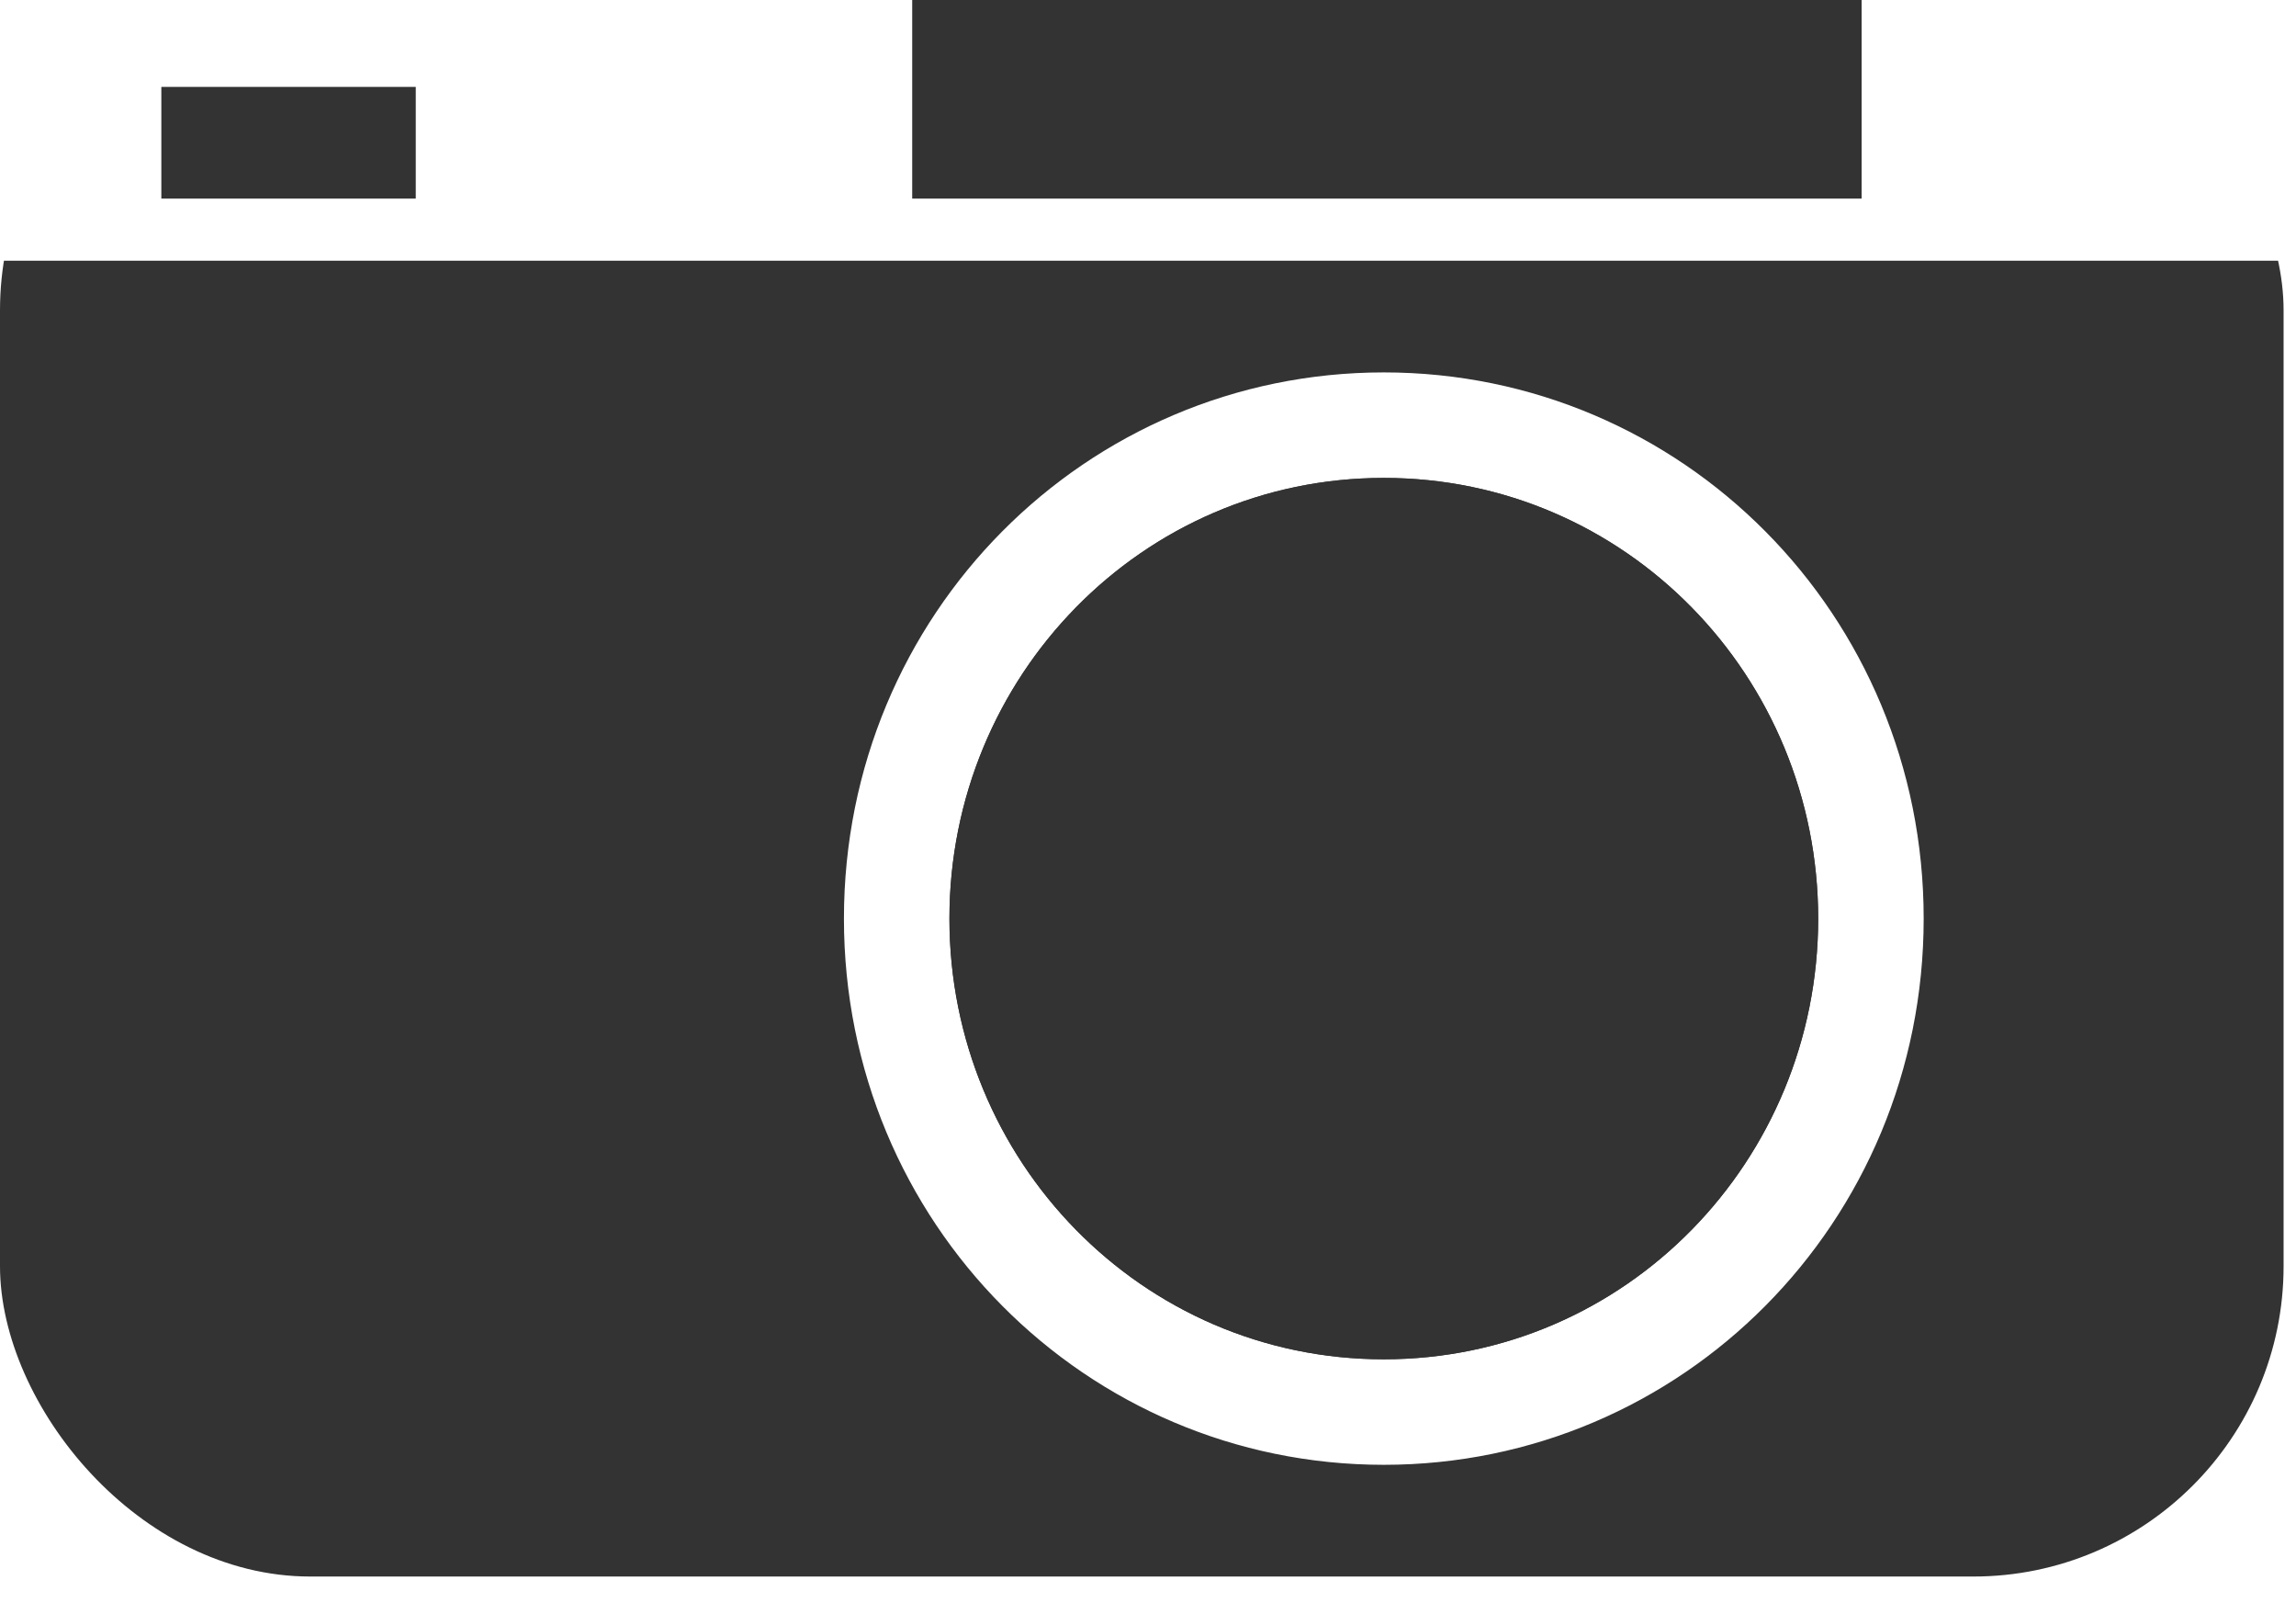
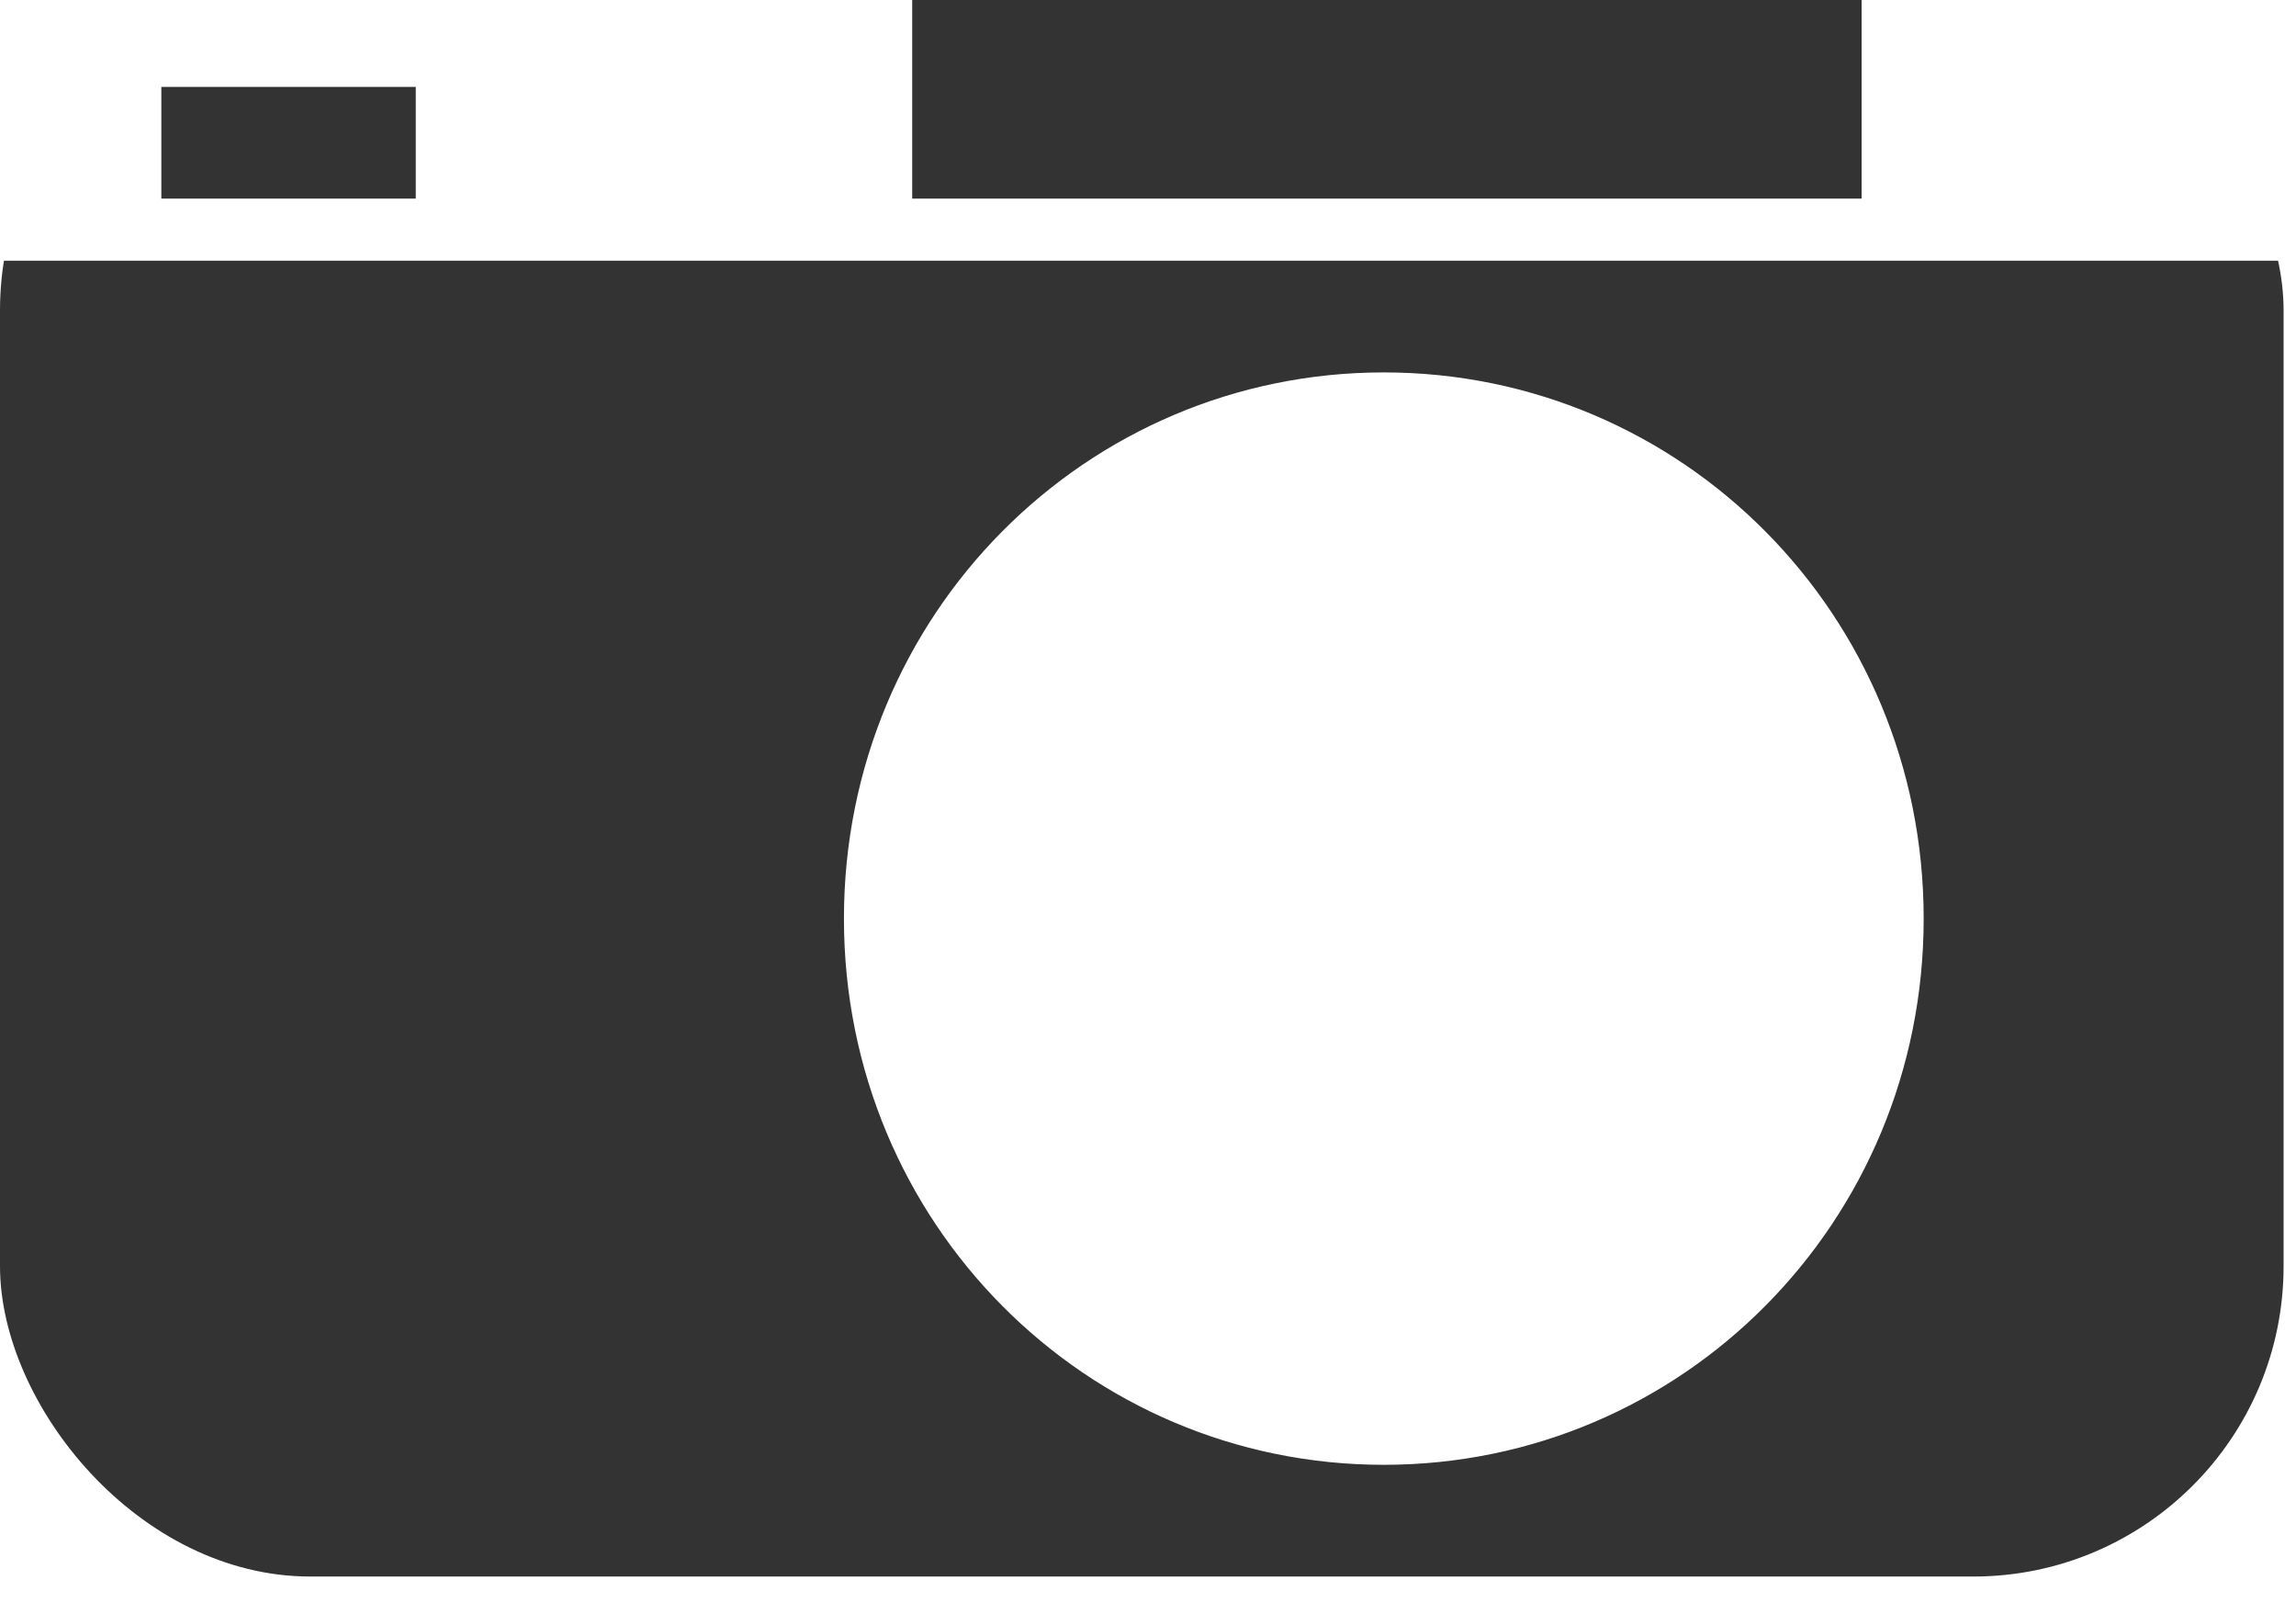
<svg xmlns="http://www.w3.org/2000/svg" id="_レイヤー_1" data-name="レイヤー_1" version="1.1" viewBox="0 0 37 26">
  <defs>
    <style>
      .st0 {
        fill: none;
      }

      .st1 {
        fill: #333;
      }

      .st2 {
        clip-path: url(#clippath);
      }
    </style>
    <clipPath id="clippath">
      <rect class="st0" width="36.8" height="25.4" rx="5" ry="5" />
    </clipPath>
  </defs>
  <g class="st2">
    <g>
      <path class="st1" d="M30,0h-15.3v3.2h15.3V0Z" />
      <path class="st1" d="M6.6,1.4H2.6v1.8h4.1v-1.8Z" />
-       <path class="st1" d="M22.3,7.7c-3.9,0-7,3.2-7,7.1s3.1,7.1,7,7.1,7-3.2,7-7.1-3.1-7.1-7-7.1Z" />
      <path class="st1" d="M0,4.2v21.3h36.8V4.2H0ZM22.3,23.6c-4.8,0-8.7-3.9-8.7-8.8s3.9-8.8,8.7-8.8,8.7,3.9,8.7,8.8-3.9,8.8-8.7,8.8Z" />
-       <path class="st1" d="M22.3,7.7c-3.9,0-7,3.2-7,7.1s3.1,7.1,7,7.1,7-3.2,7-7.1-3.1-7.1-7-7.1Z" />
    </g>
  </g>
</svg>